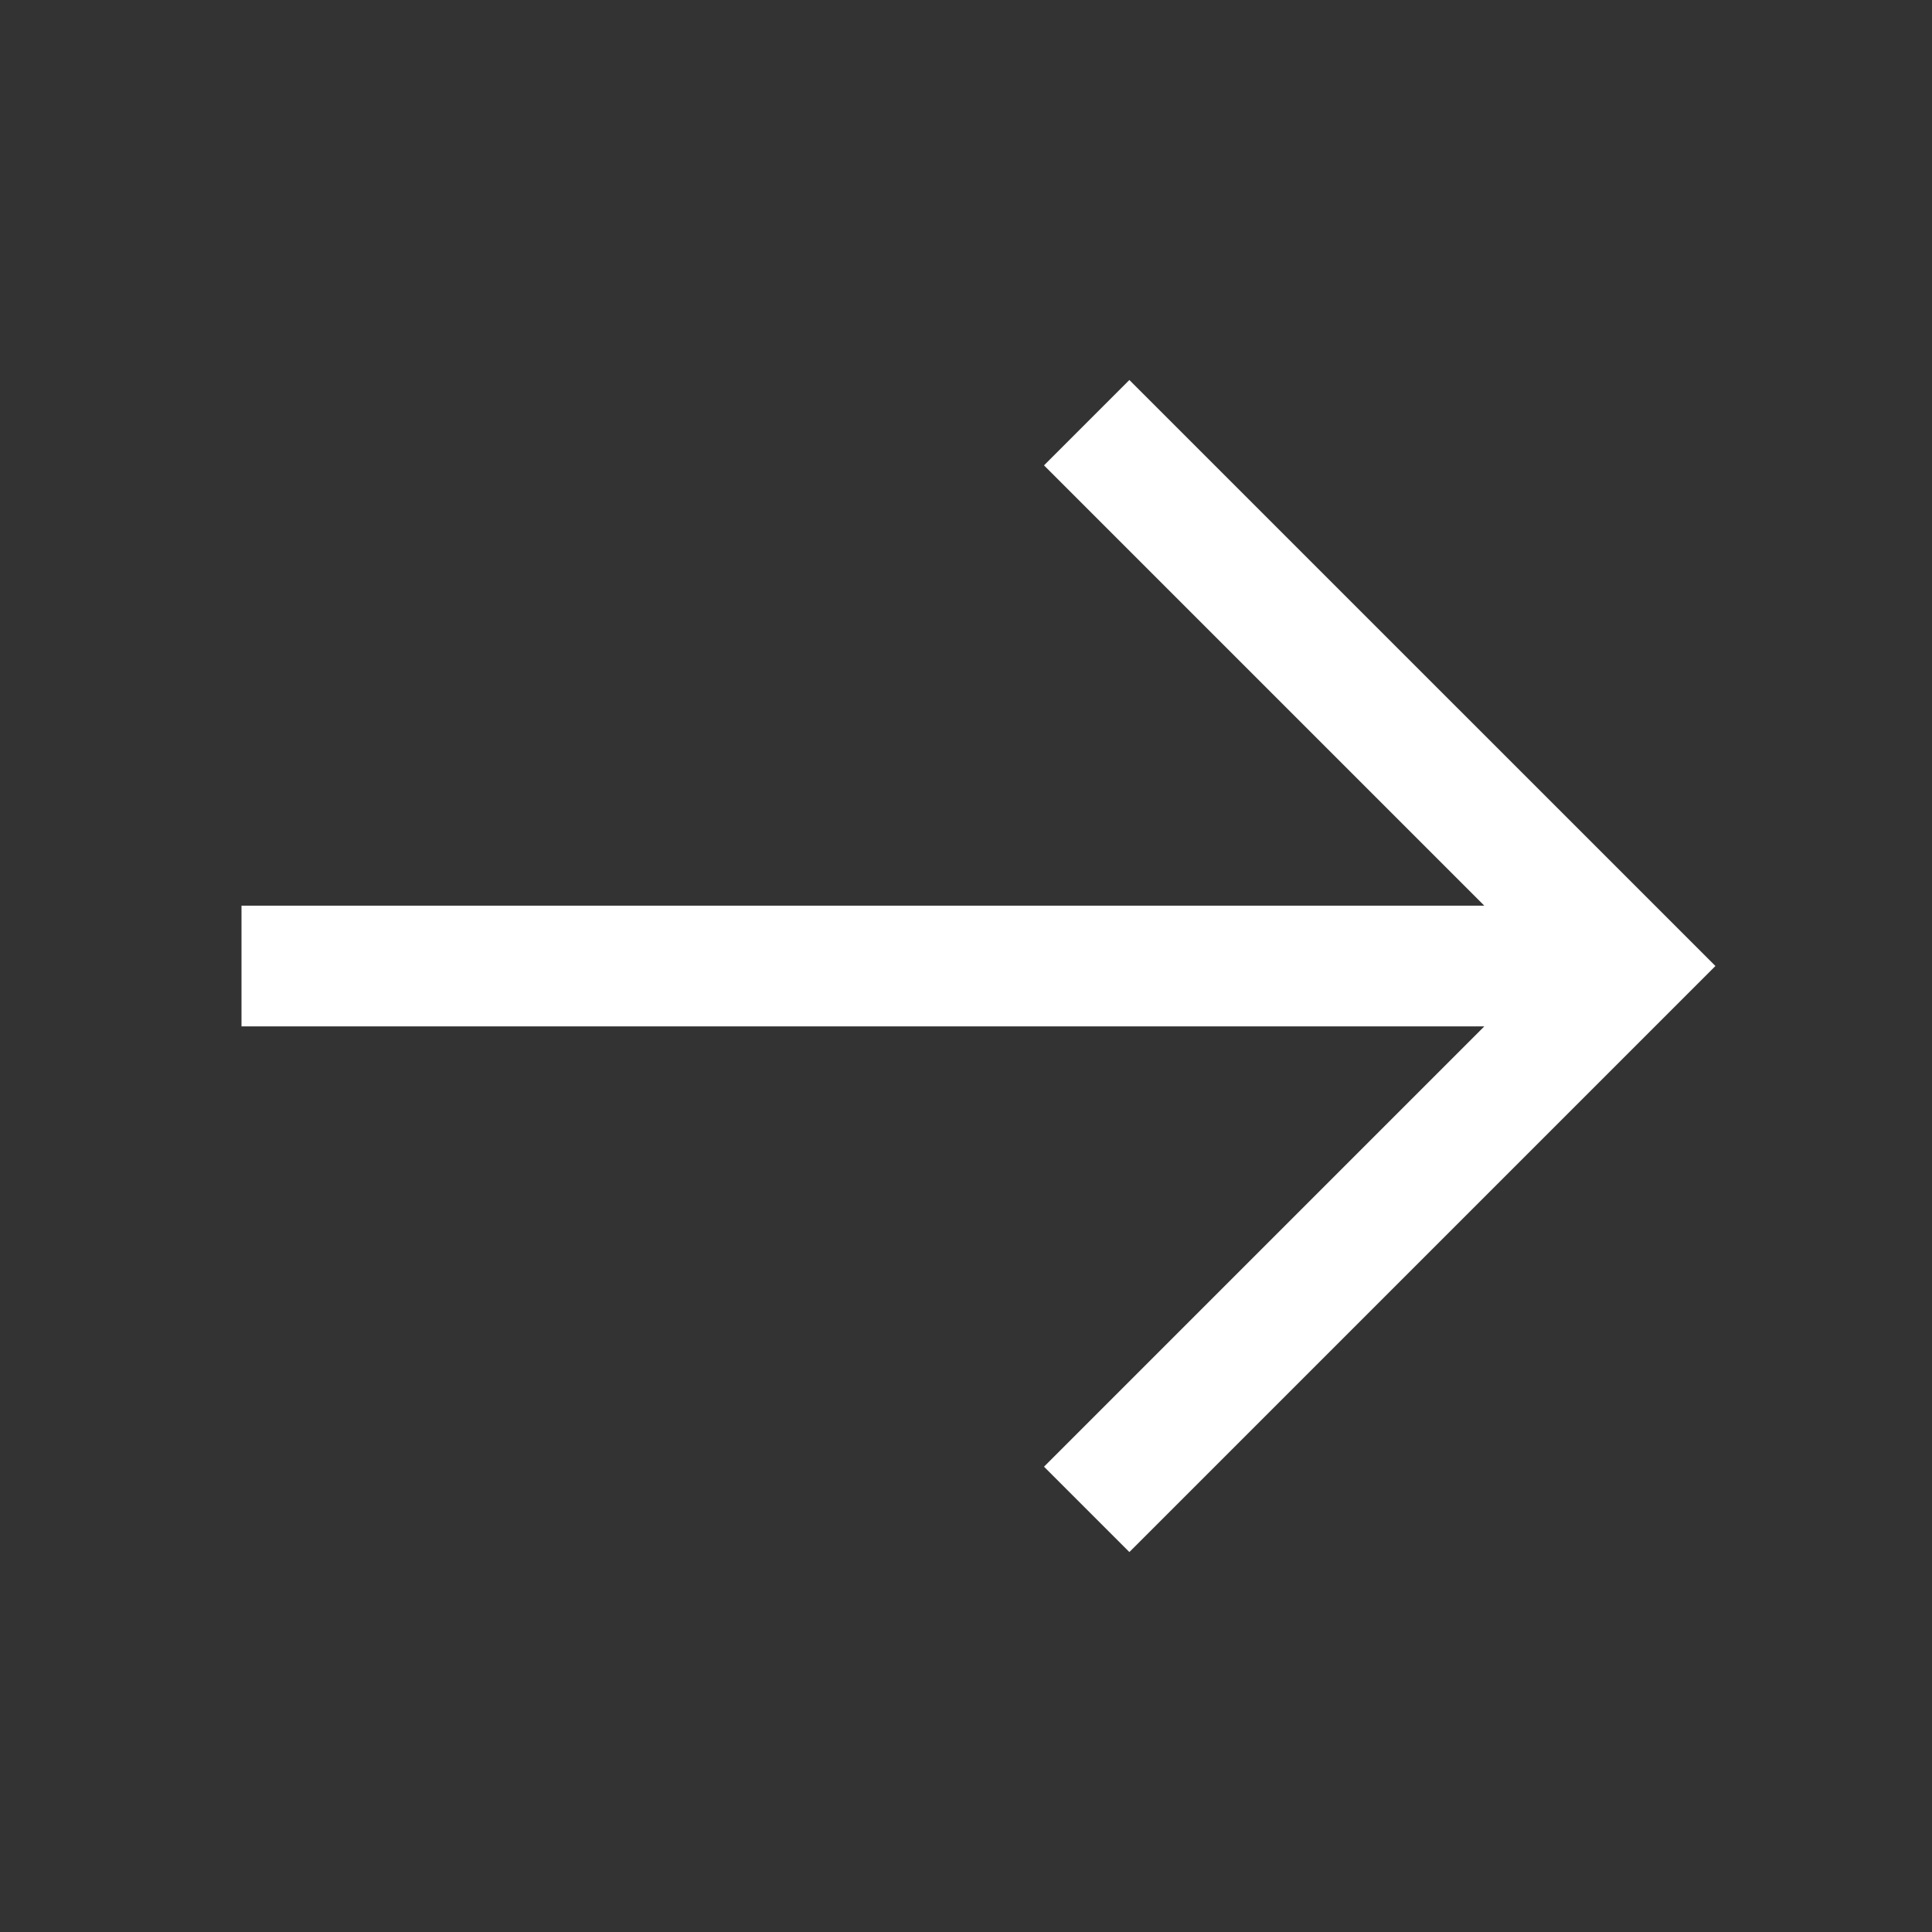
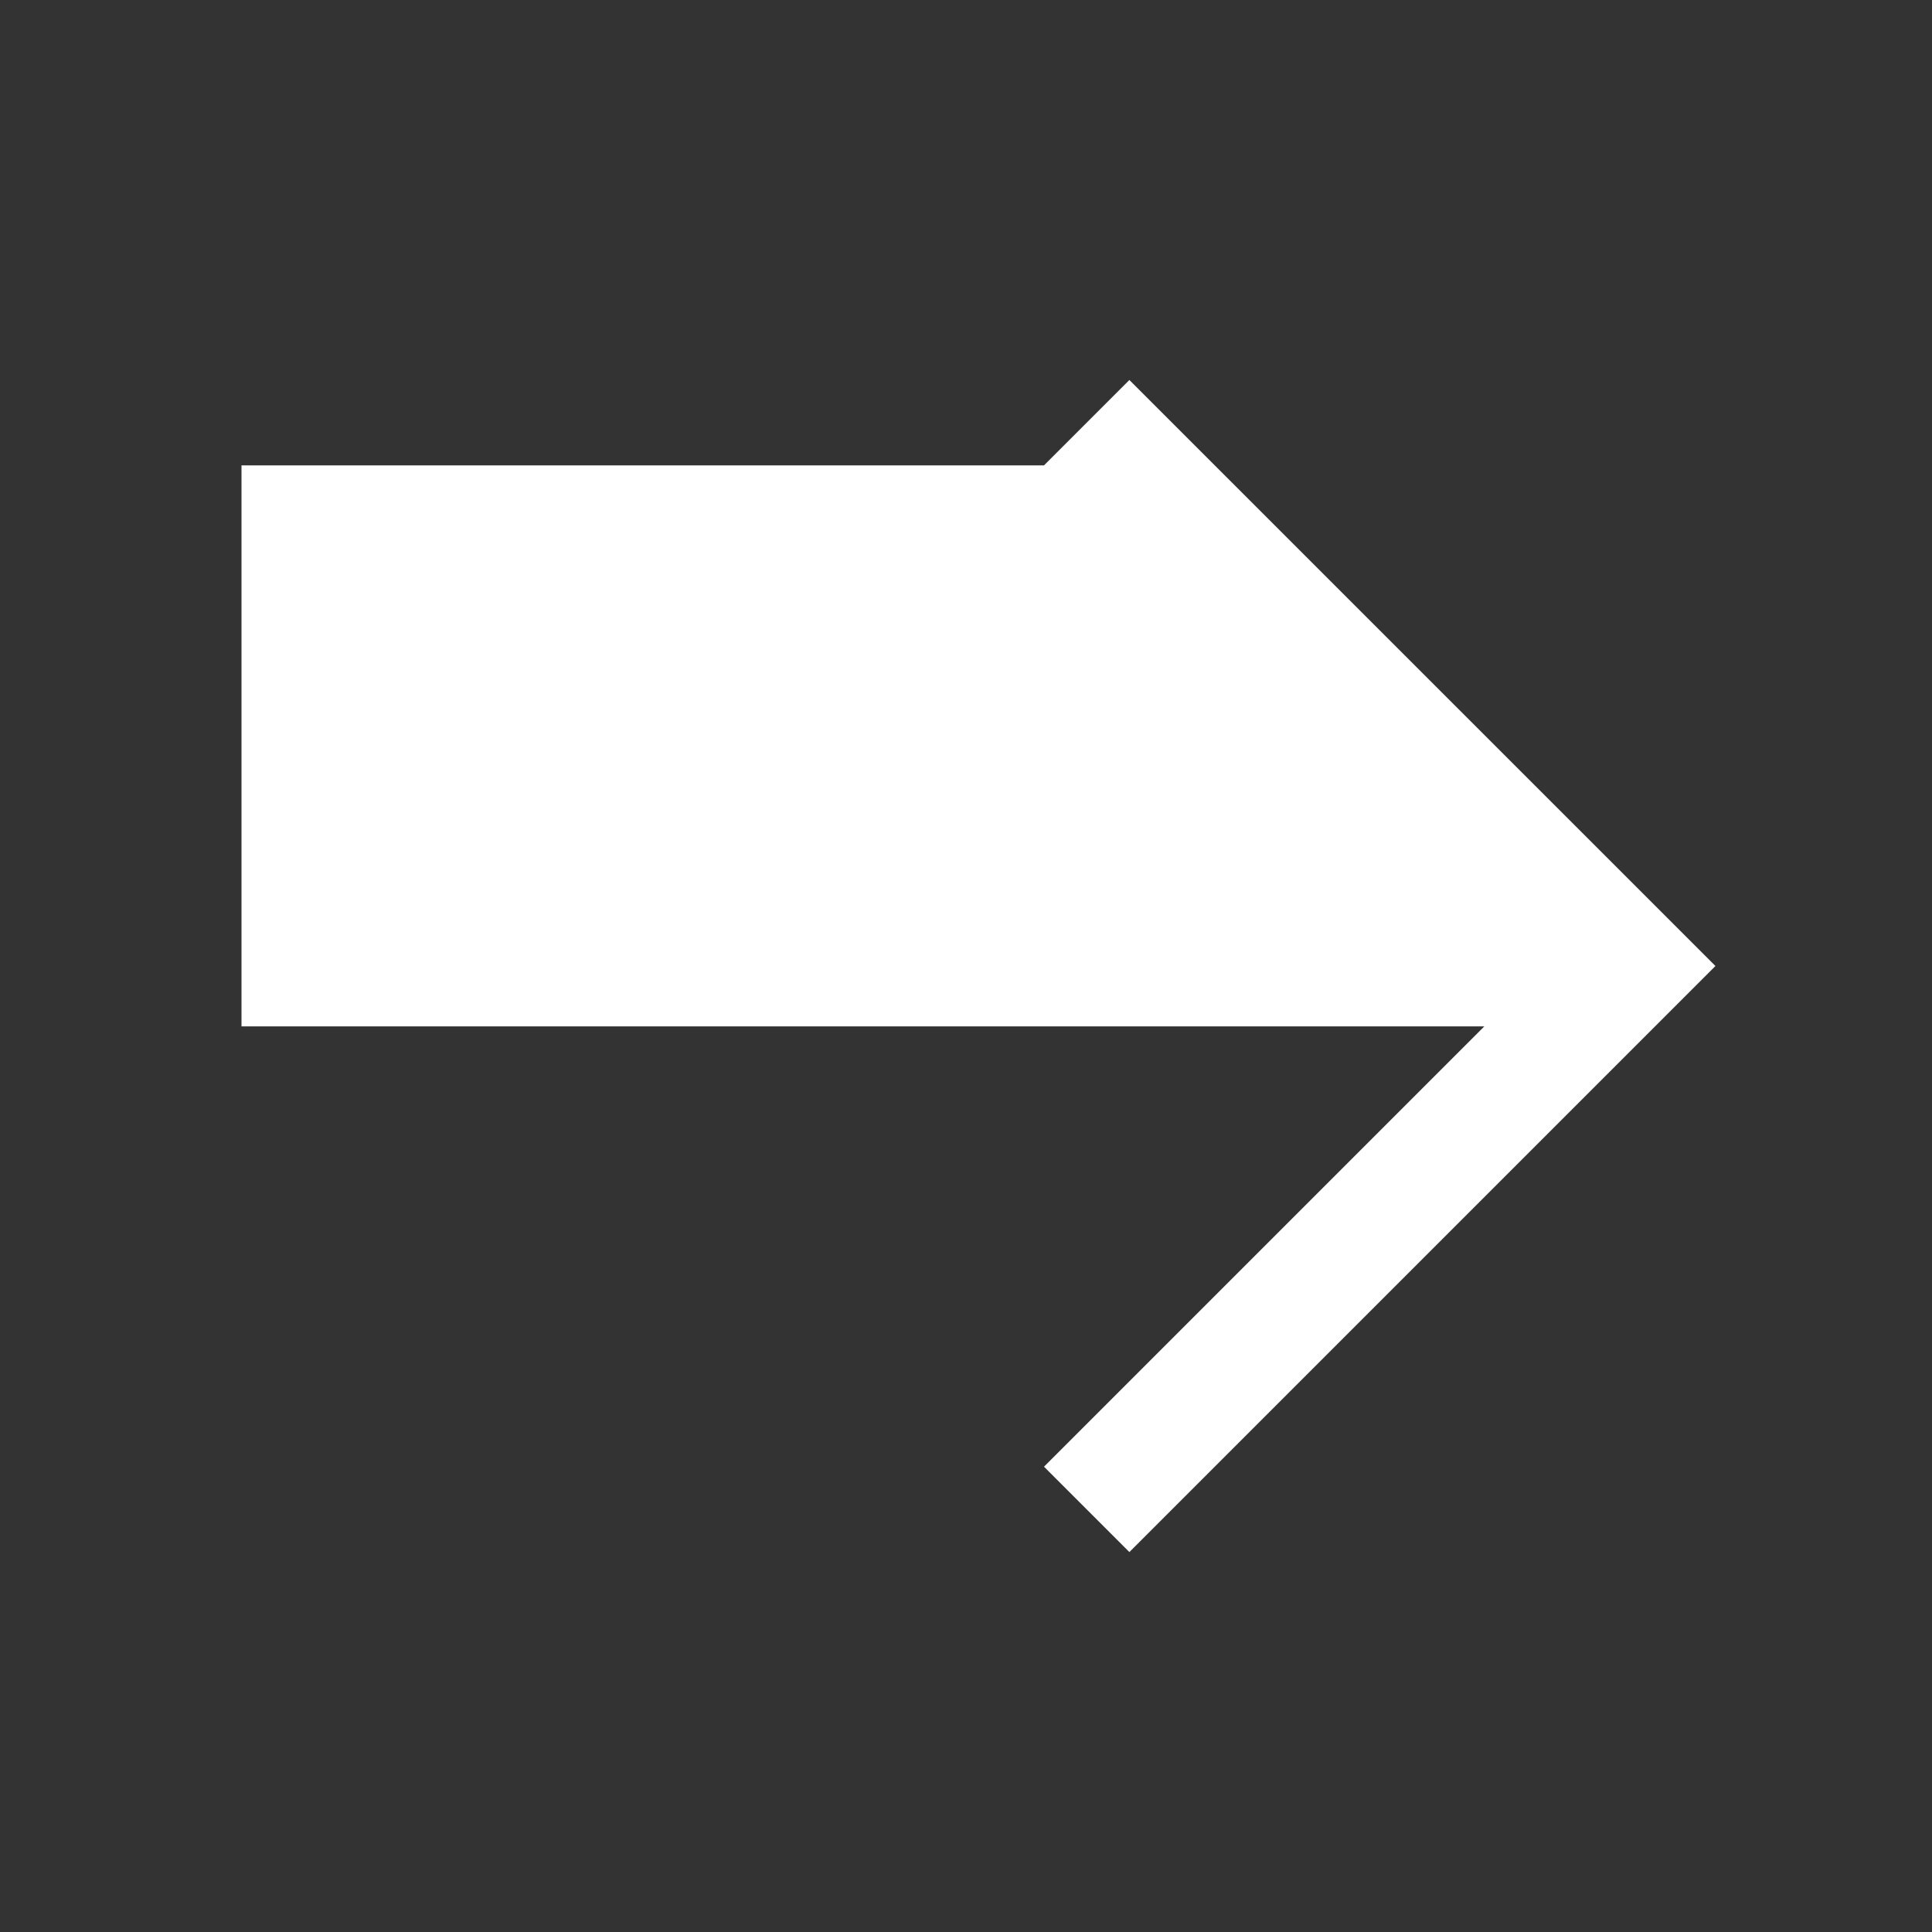
<svg xmlns="http://www.w3.org/2000/svg" width="32" height="32" viewBox="0 0 32 32" fill="none">
  <rect x="0" y="0" width="32" height="32" fill="#333333" stroke="none" />
-   <path d="M18.706 6.294L17.292 7.708L24.585 15.001H4V17H24.585L17.292 24.293L18.706 25.707L28.413 16L18.706 6.294Z" fill="white" />
+   <path d="M18.706 6.294L17.292 7.708H4V17H24.585L17.292 24.293L18.706 25.707L28.413 16L18.706 6.294Z" fill="white" />
</svg>